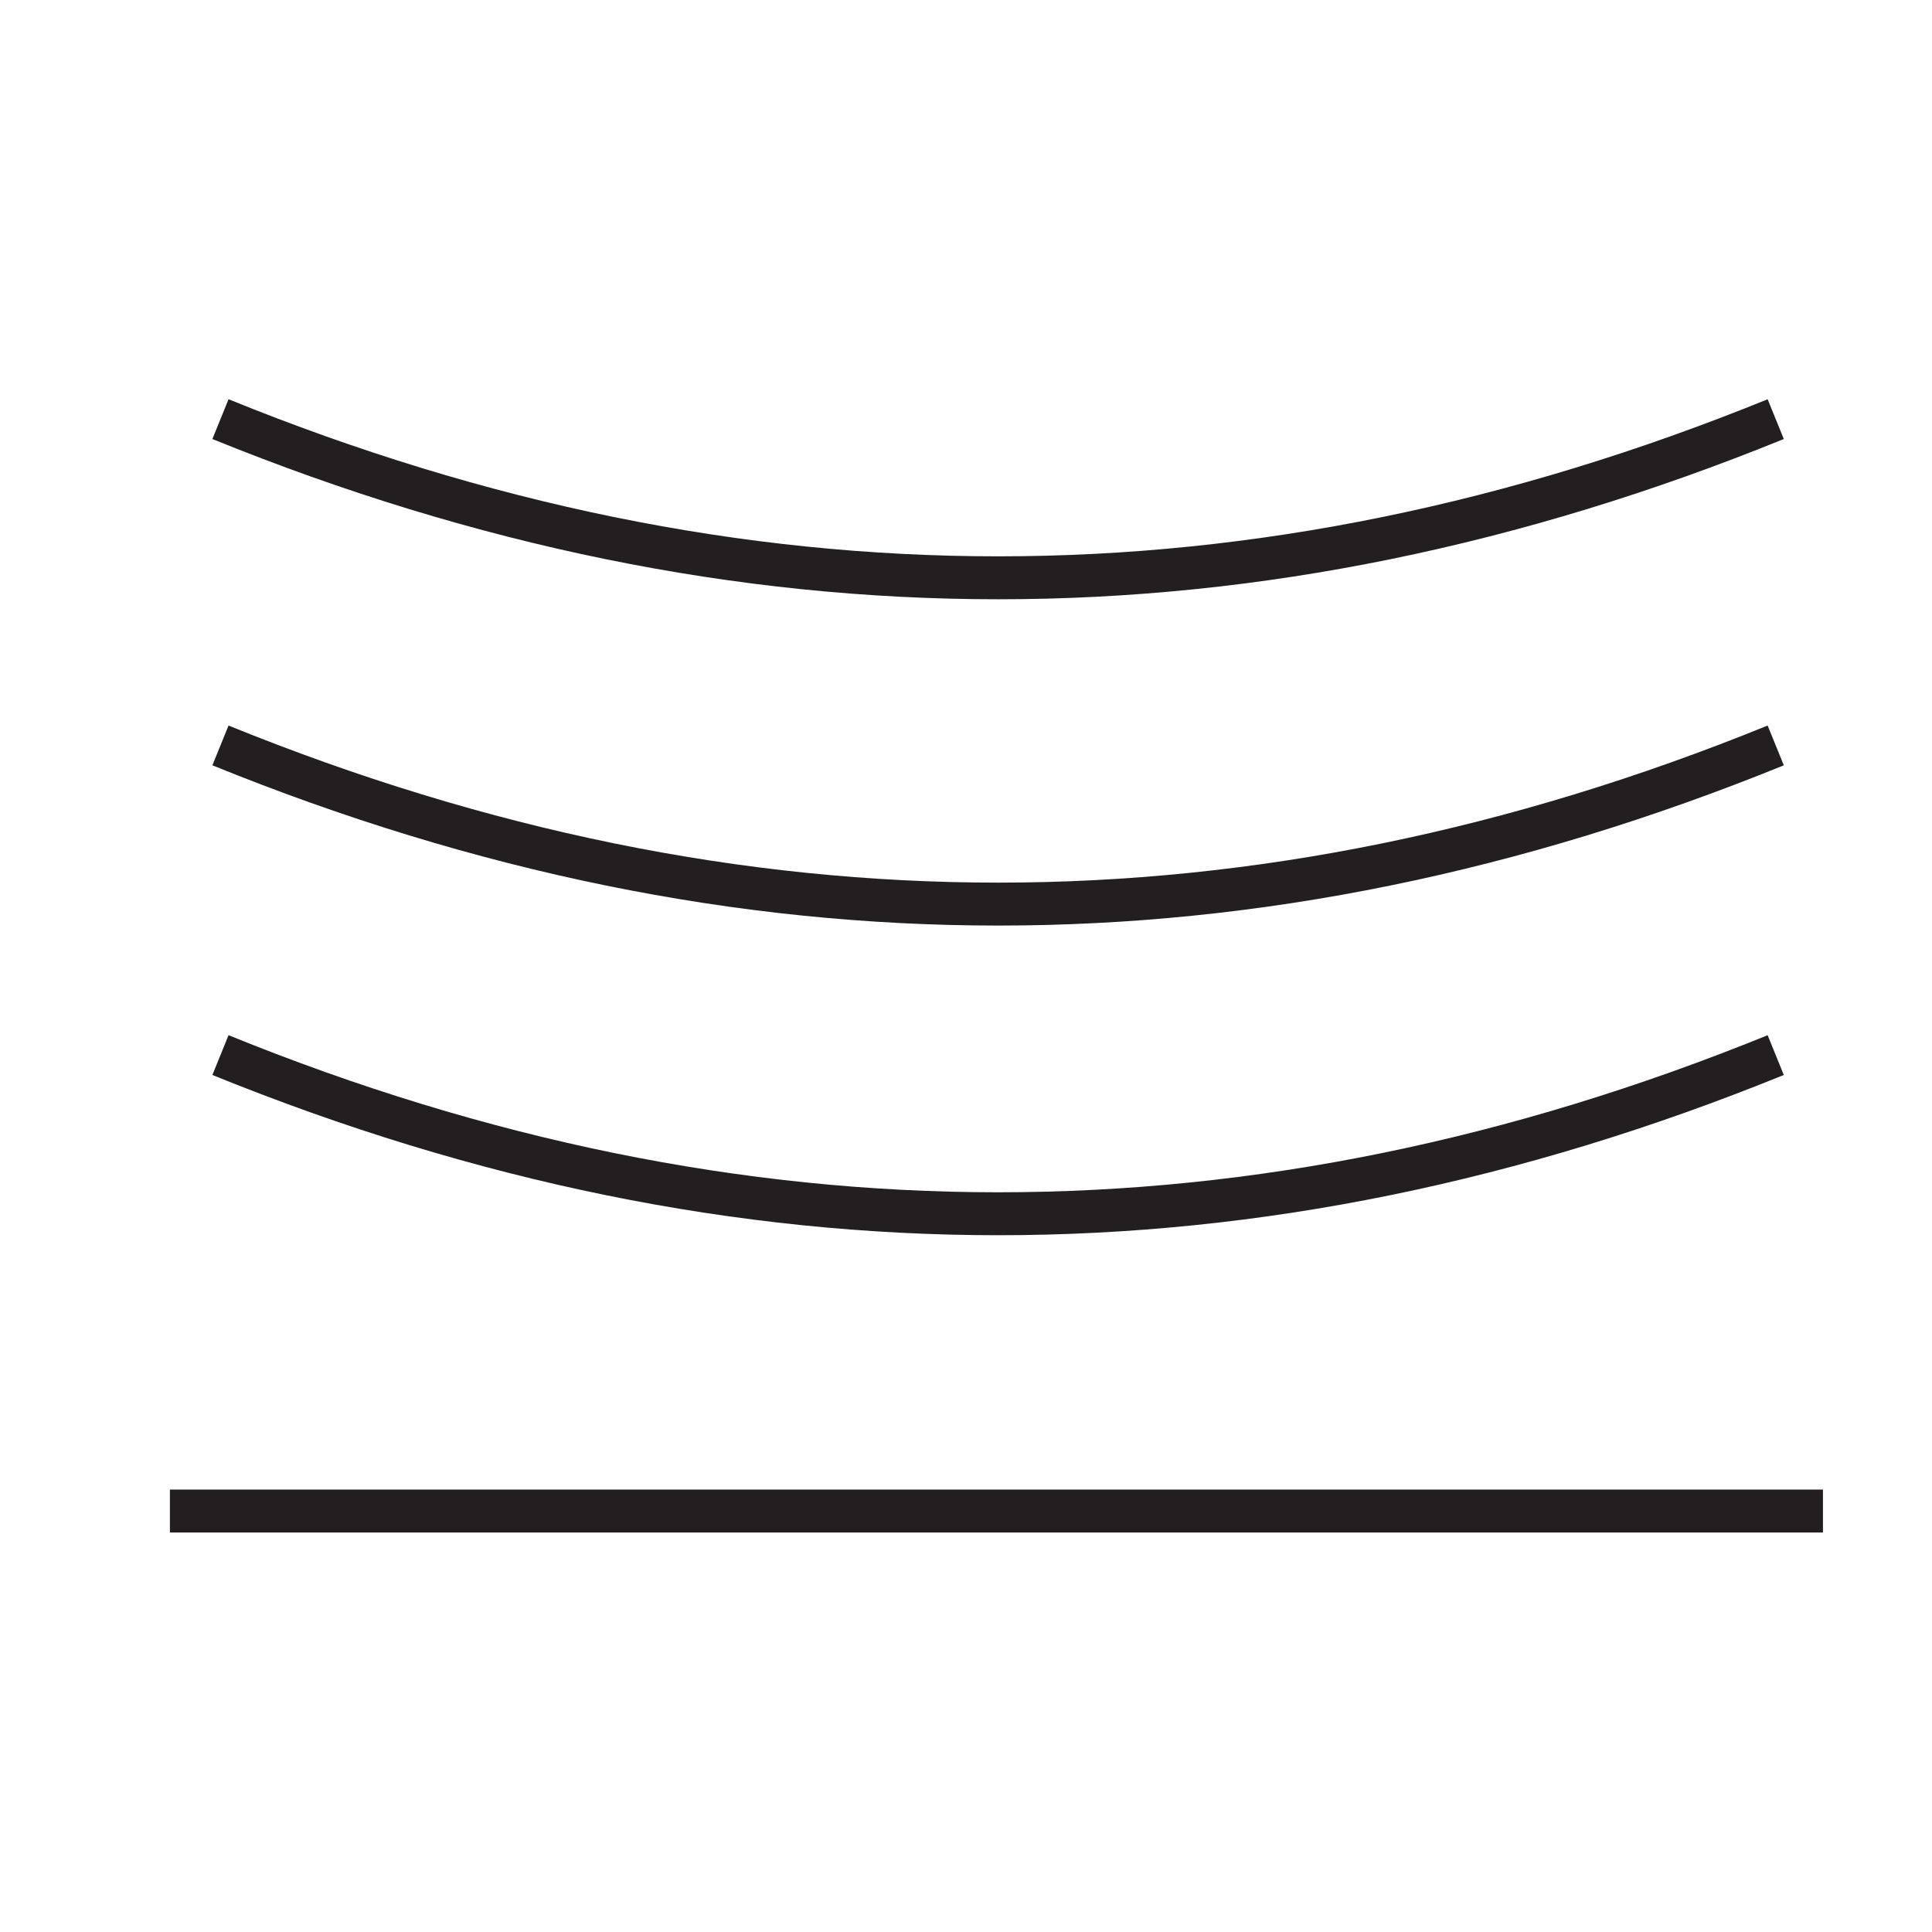
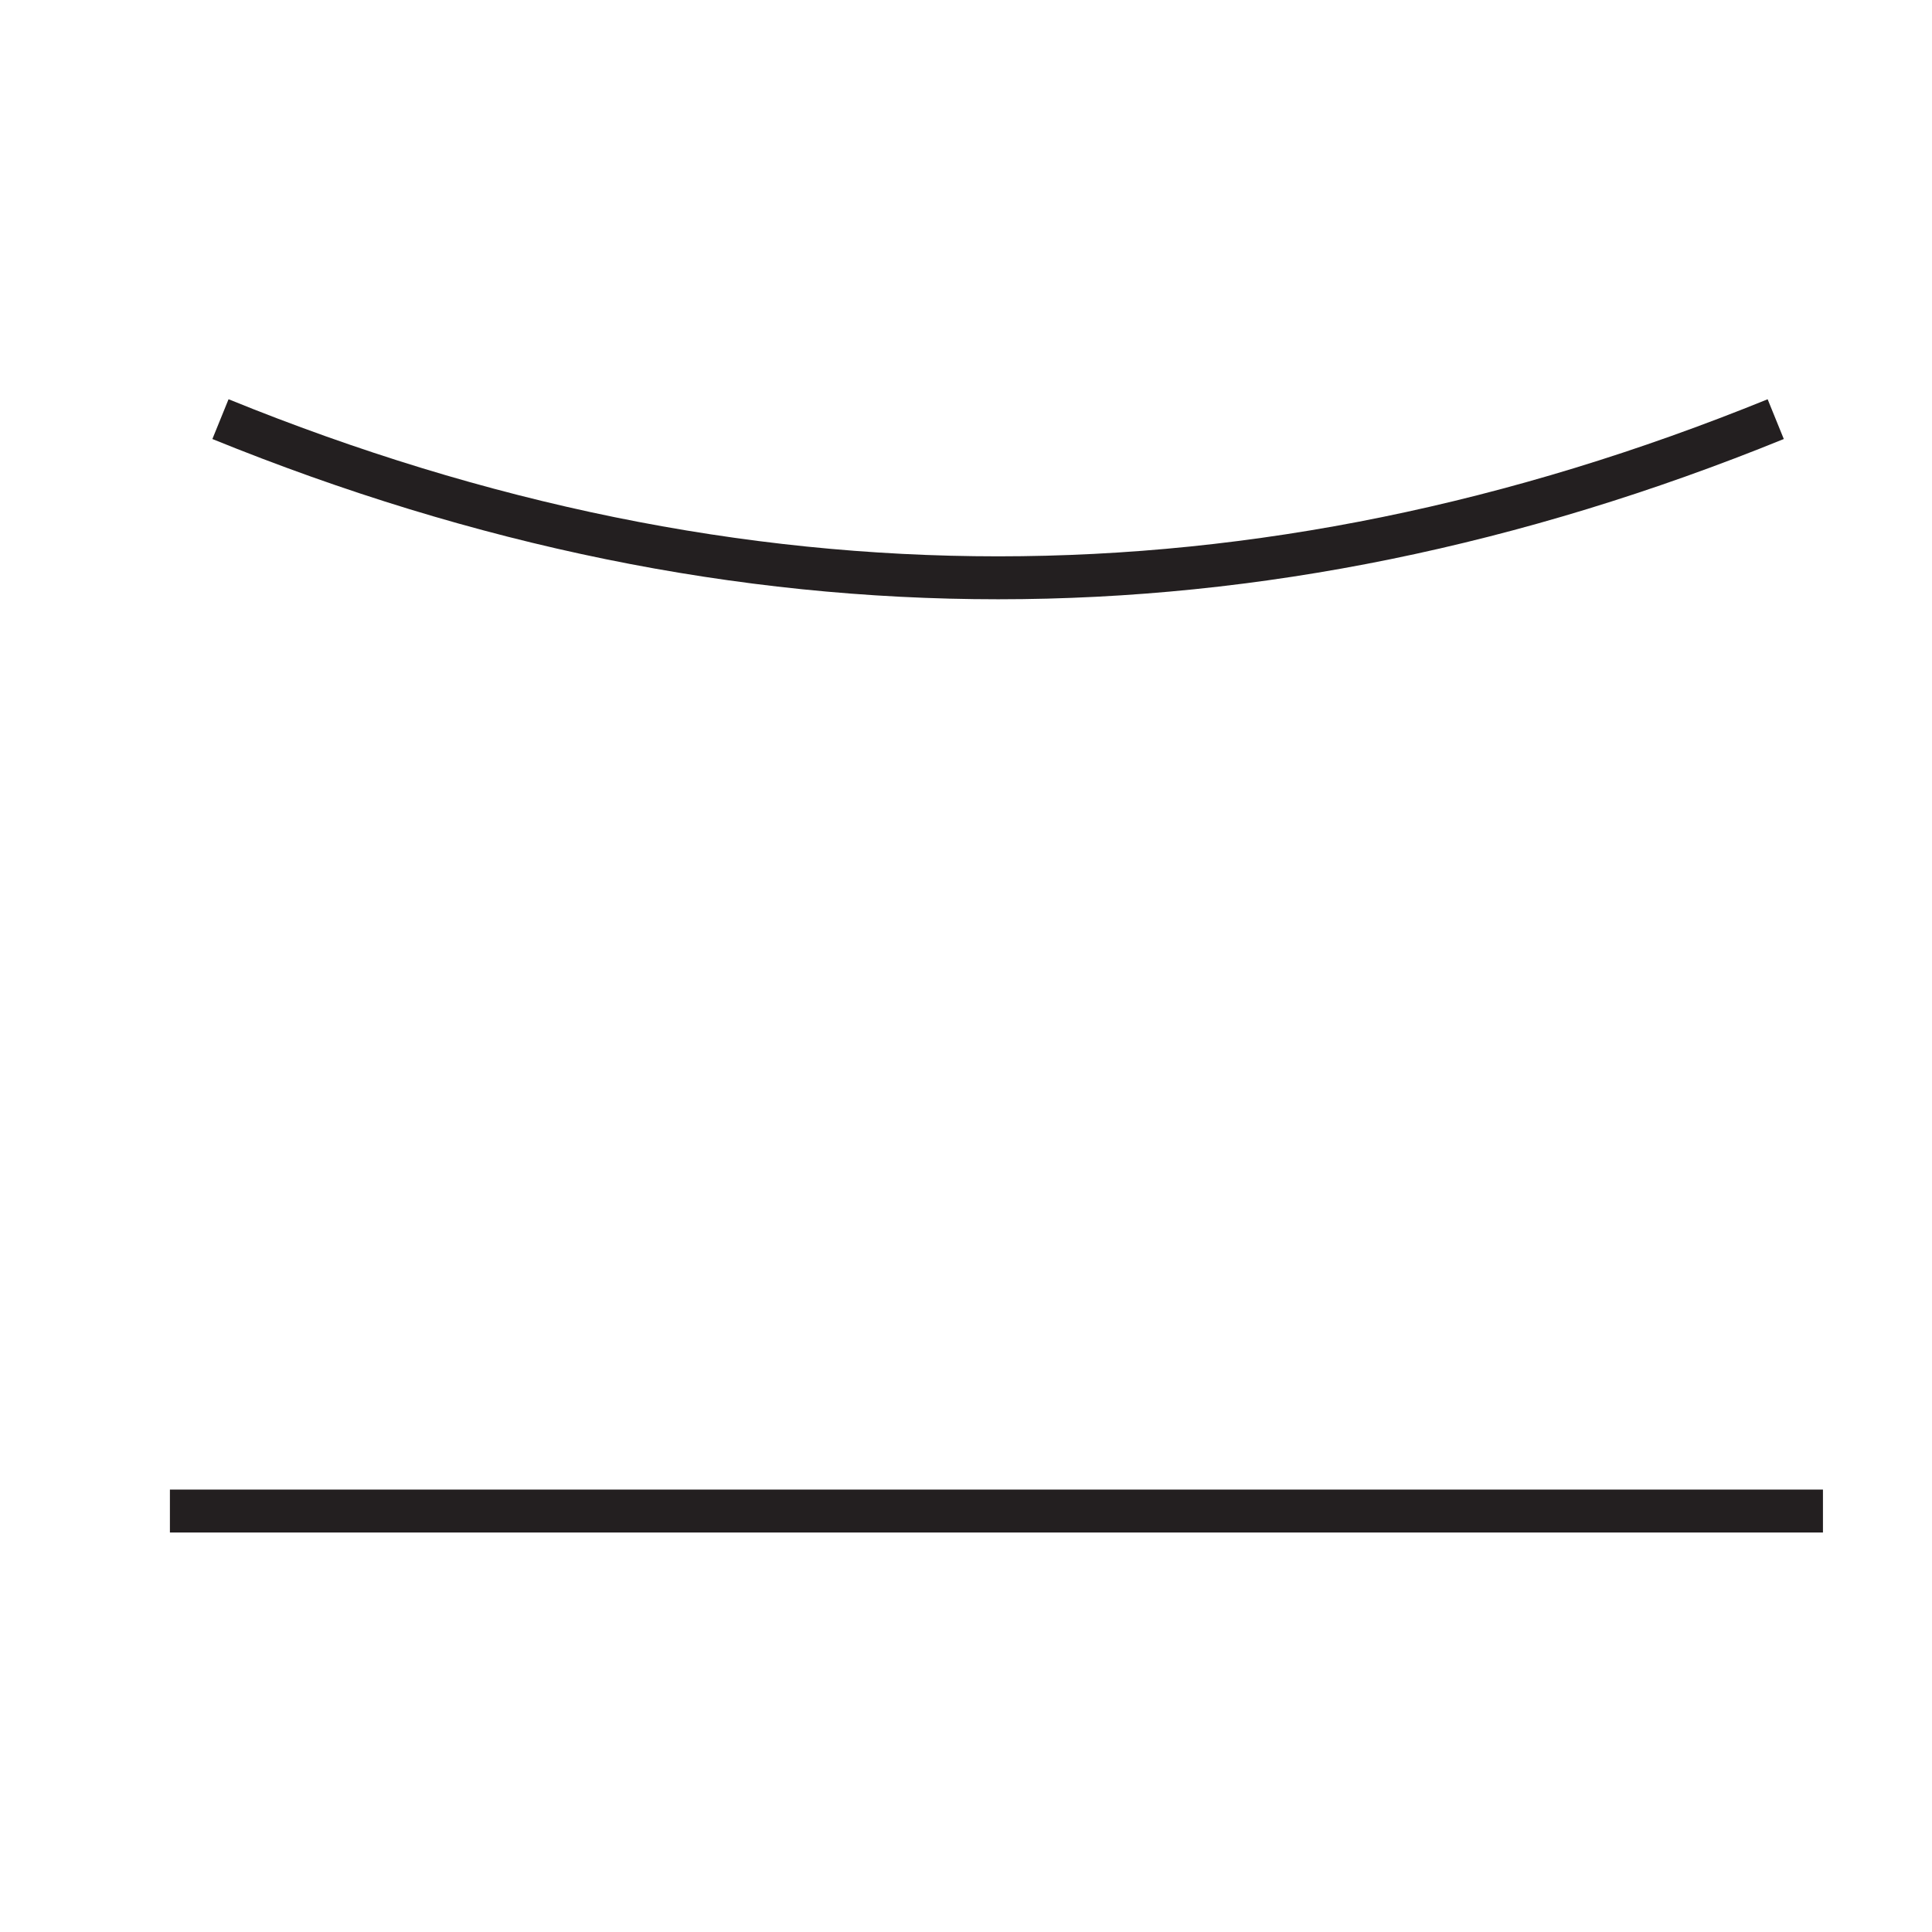
<svg xmlns="http://www.w3.org/2000/svg" viewBox="0 0 180 180" id="Layer_1">
  <defs>
    <style>.cls-1{fill:none;stroke:#231f20;stroke-miterlimit:10;stroke-width:4px;}</style>
  </defs>
  <path d="M20.54,39.05c48.51,19.71,96.41,19.71,144.9,0" class="cls-1" />
  <line y2="140.78" x2="169.84" y1="140.78" x1="15.83" class="cls-1" />
-   <path d="M20.54,69.45c48.51,19.71,96.41,19.71,144.9,0" class="cls-1" />
-   <path d="M20.54,98.3c48.51,19.71,96.41,19.71,144.9,0" class="cls-1" />
</svg>